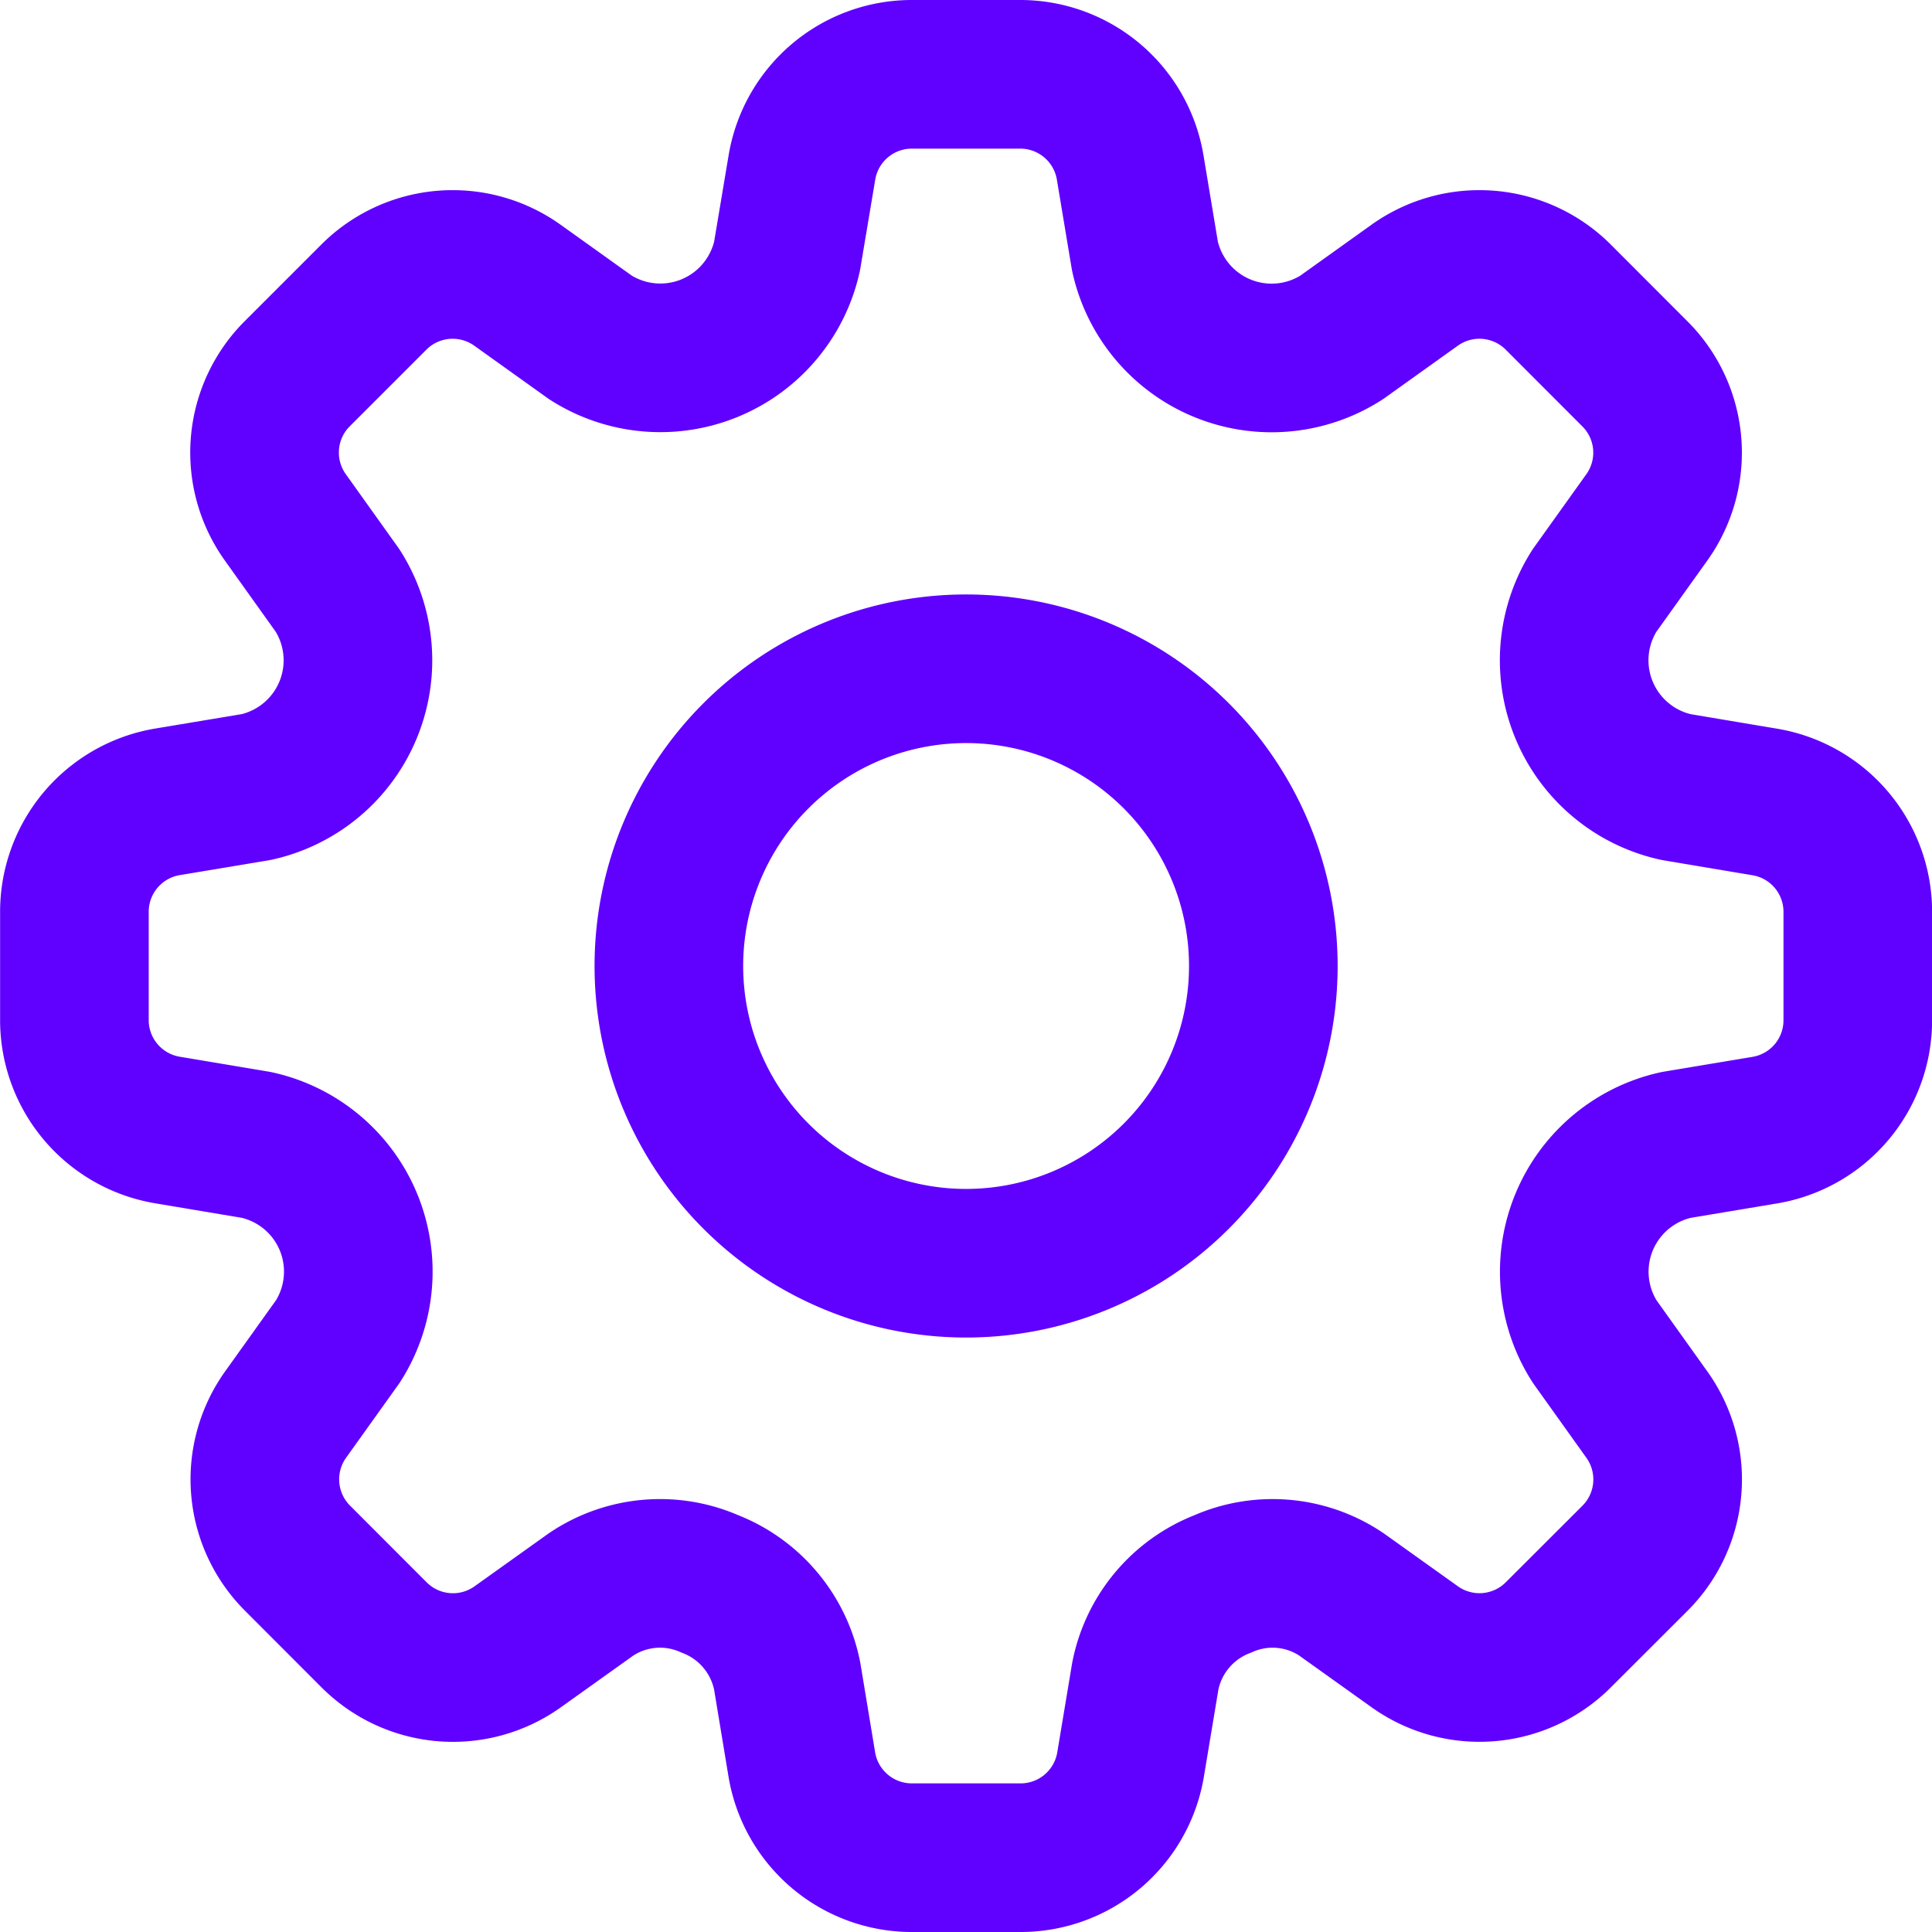
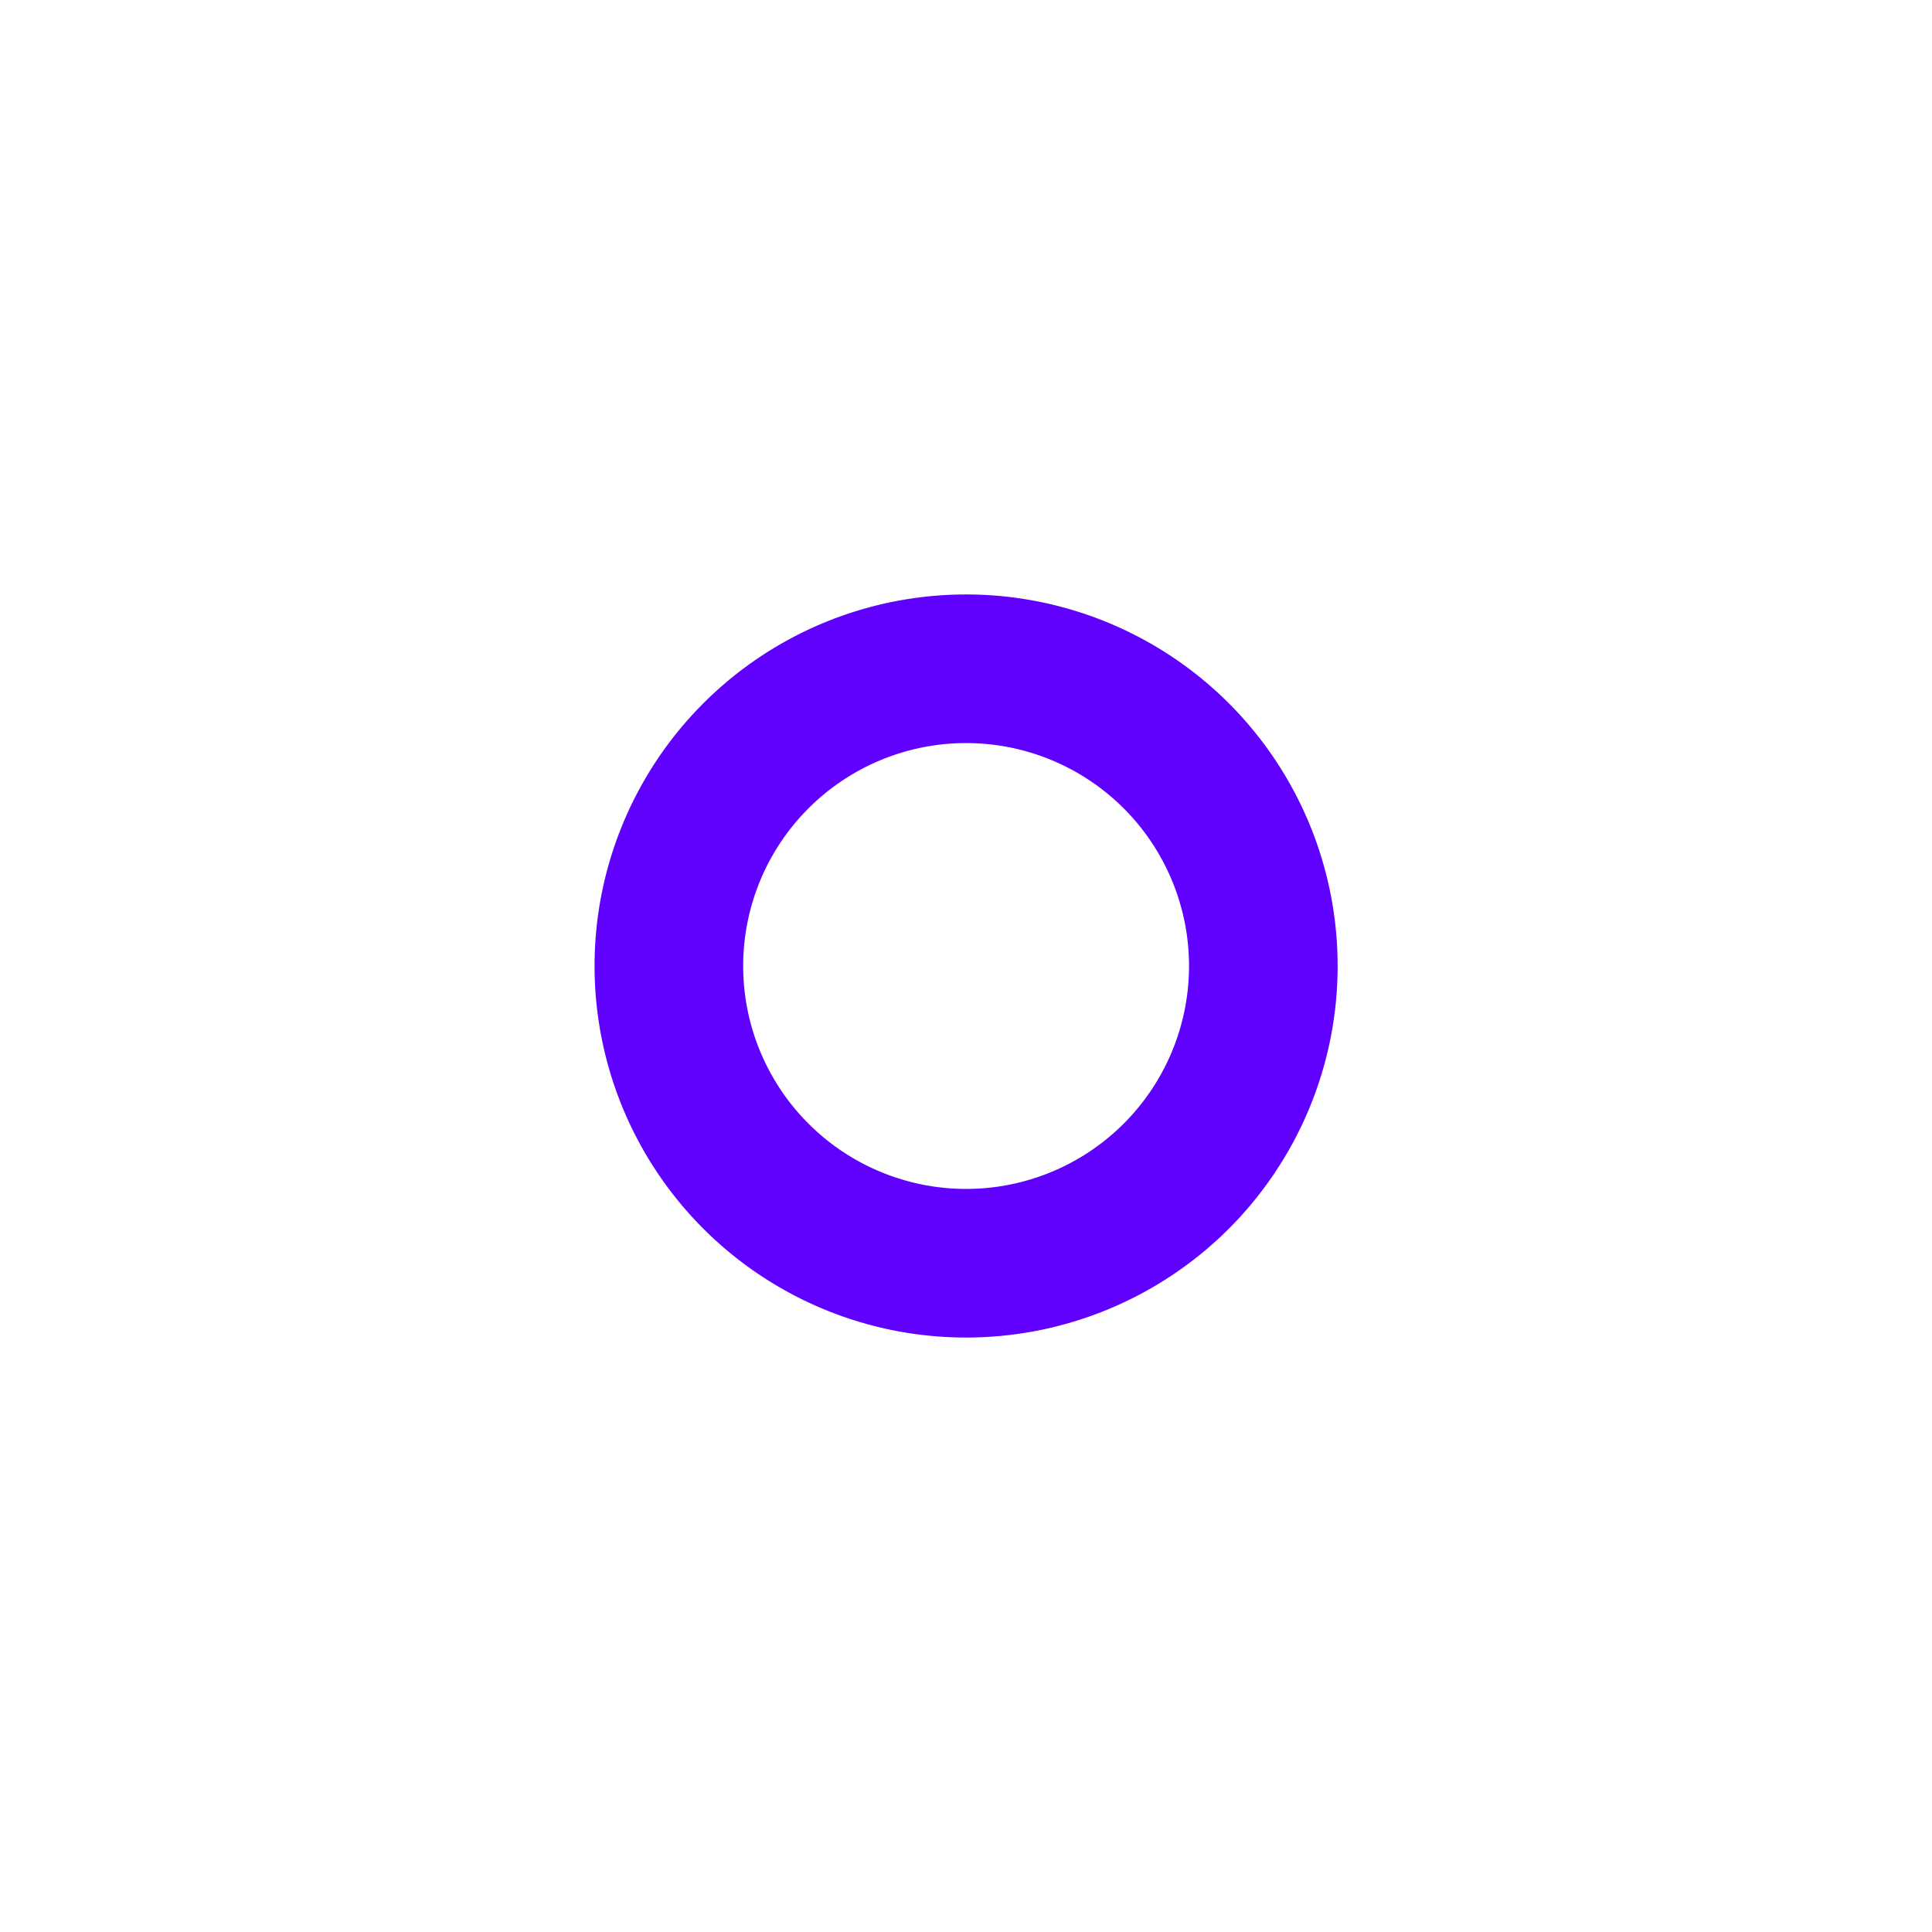
<svg xmlns="http://www.w3.org/2000/svg" viewBox="0 0 19.5 19.5">
  <g fill="none" stroke="#6000ff" stroke-linecap="round" stroke-linejoin="round" stroke-width="1.5" data-name="Group 2611">
-     <path d="M8.094 1.69a1.125 1.125 0 0 1 1.11-.94h1.093a1.125 1.125 0 0 1 1.11.94l.149.894a1.309 1.309 0 0 0 1.985.822l.737-.527a1.125 1.125 0 0 1 1.45.12l.773.774a1.124 1.124 0 0 1 .12 1.45l-.527.737a1.31 1.31 0 0 0 .823 1.984l.893.15a1.124 1.124 0 0 1 .941 1.109v1.094a1.124 1.124 0 0 1-.94 1.11l-.893.149a1.31 1.31 0 0 0-.823 1.984l.527.738a1.125 1.125 0 0 1-.12 1.45l-.774.773a1.125 1.125 0 0 1-1.449.12l-.738-.527a1.243 1.243 0 0 0-1.2-.107 1.258 1.258 0 0 0-.781.929l-.149.894a1.125 1.125 0 0 1-1.11.94H9.203a1.126 1.126 0 0 1-1.11-.94l-.148-.894a1.261 1.261 0 0 0-.781-.93 1.247 1.247 0 0 0-1.2.108l-.738.527a1.125 1.125 0 0 1-1.45-.12l-.773-.774a1.125 1.125 0 0 1-.12-1.45l.527-.737a1.309 1.309 0 0 0-.822-1.984l-.894-.15a1.125 1.125 0 0 1-.943-1.109V9.203a1.125 1.125 0 0 1 .94-1.11l.894-.149a1.31 1.31 0 0 0 .822-1.984l-.527-.738A1.125 1.125 0 0 1 3 3.772l.773-.773a1.125 1.125 0 0 1 1.45-.12l.737.527a1.31 1.31 0 0 0 1.984-.822l.15-.894Z" data-name="Path 4921" />
    <path d="M12.751 9.75a3 3 0 1 1-3-3 3 3 0 0 1 3 3Z" data-name="Path 4922" />
  </g>
</svg>